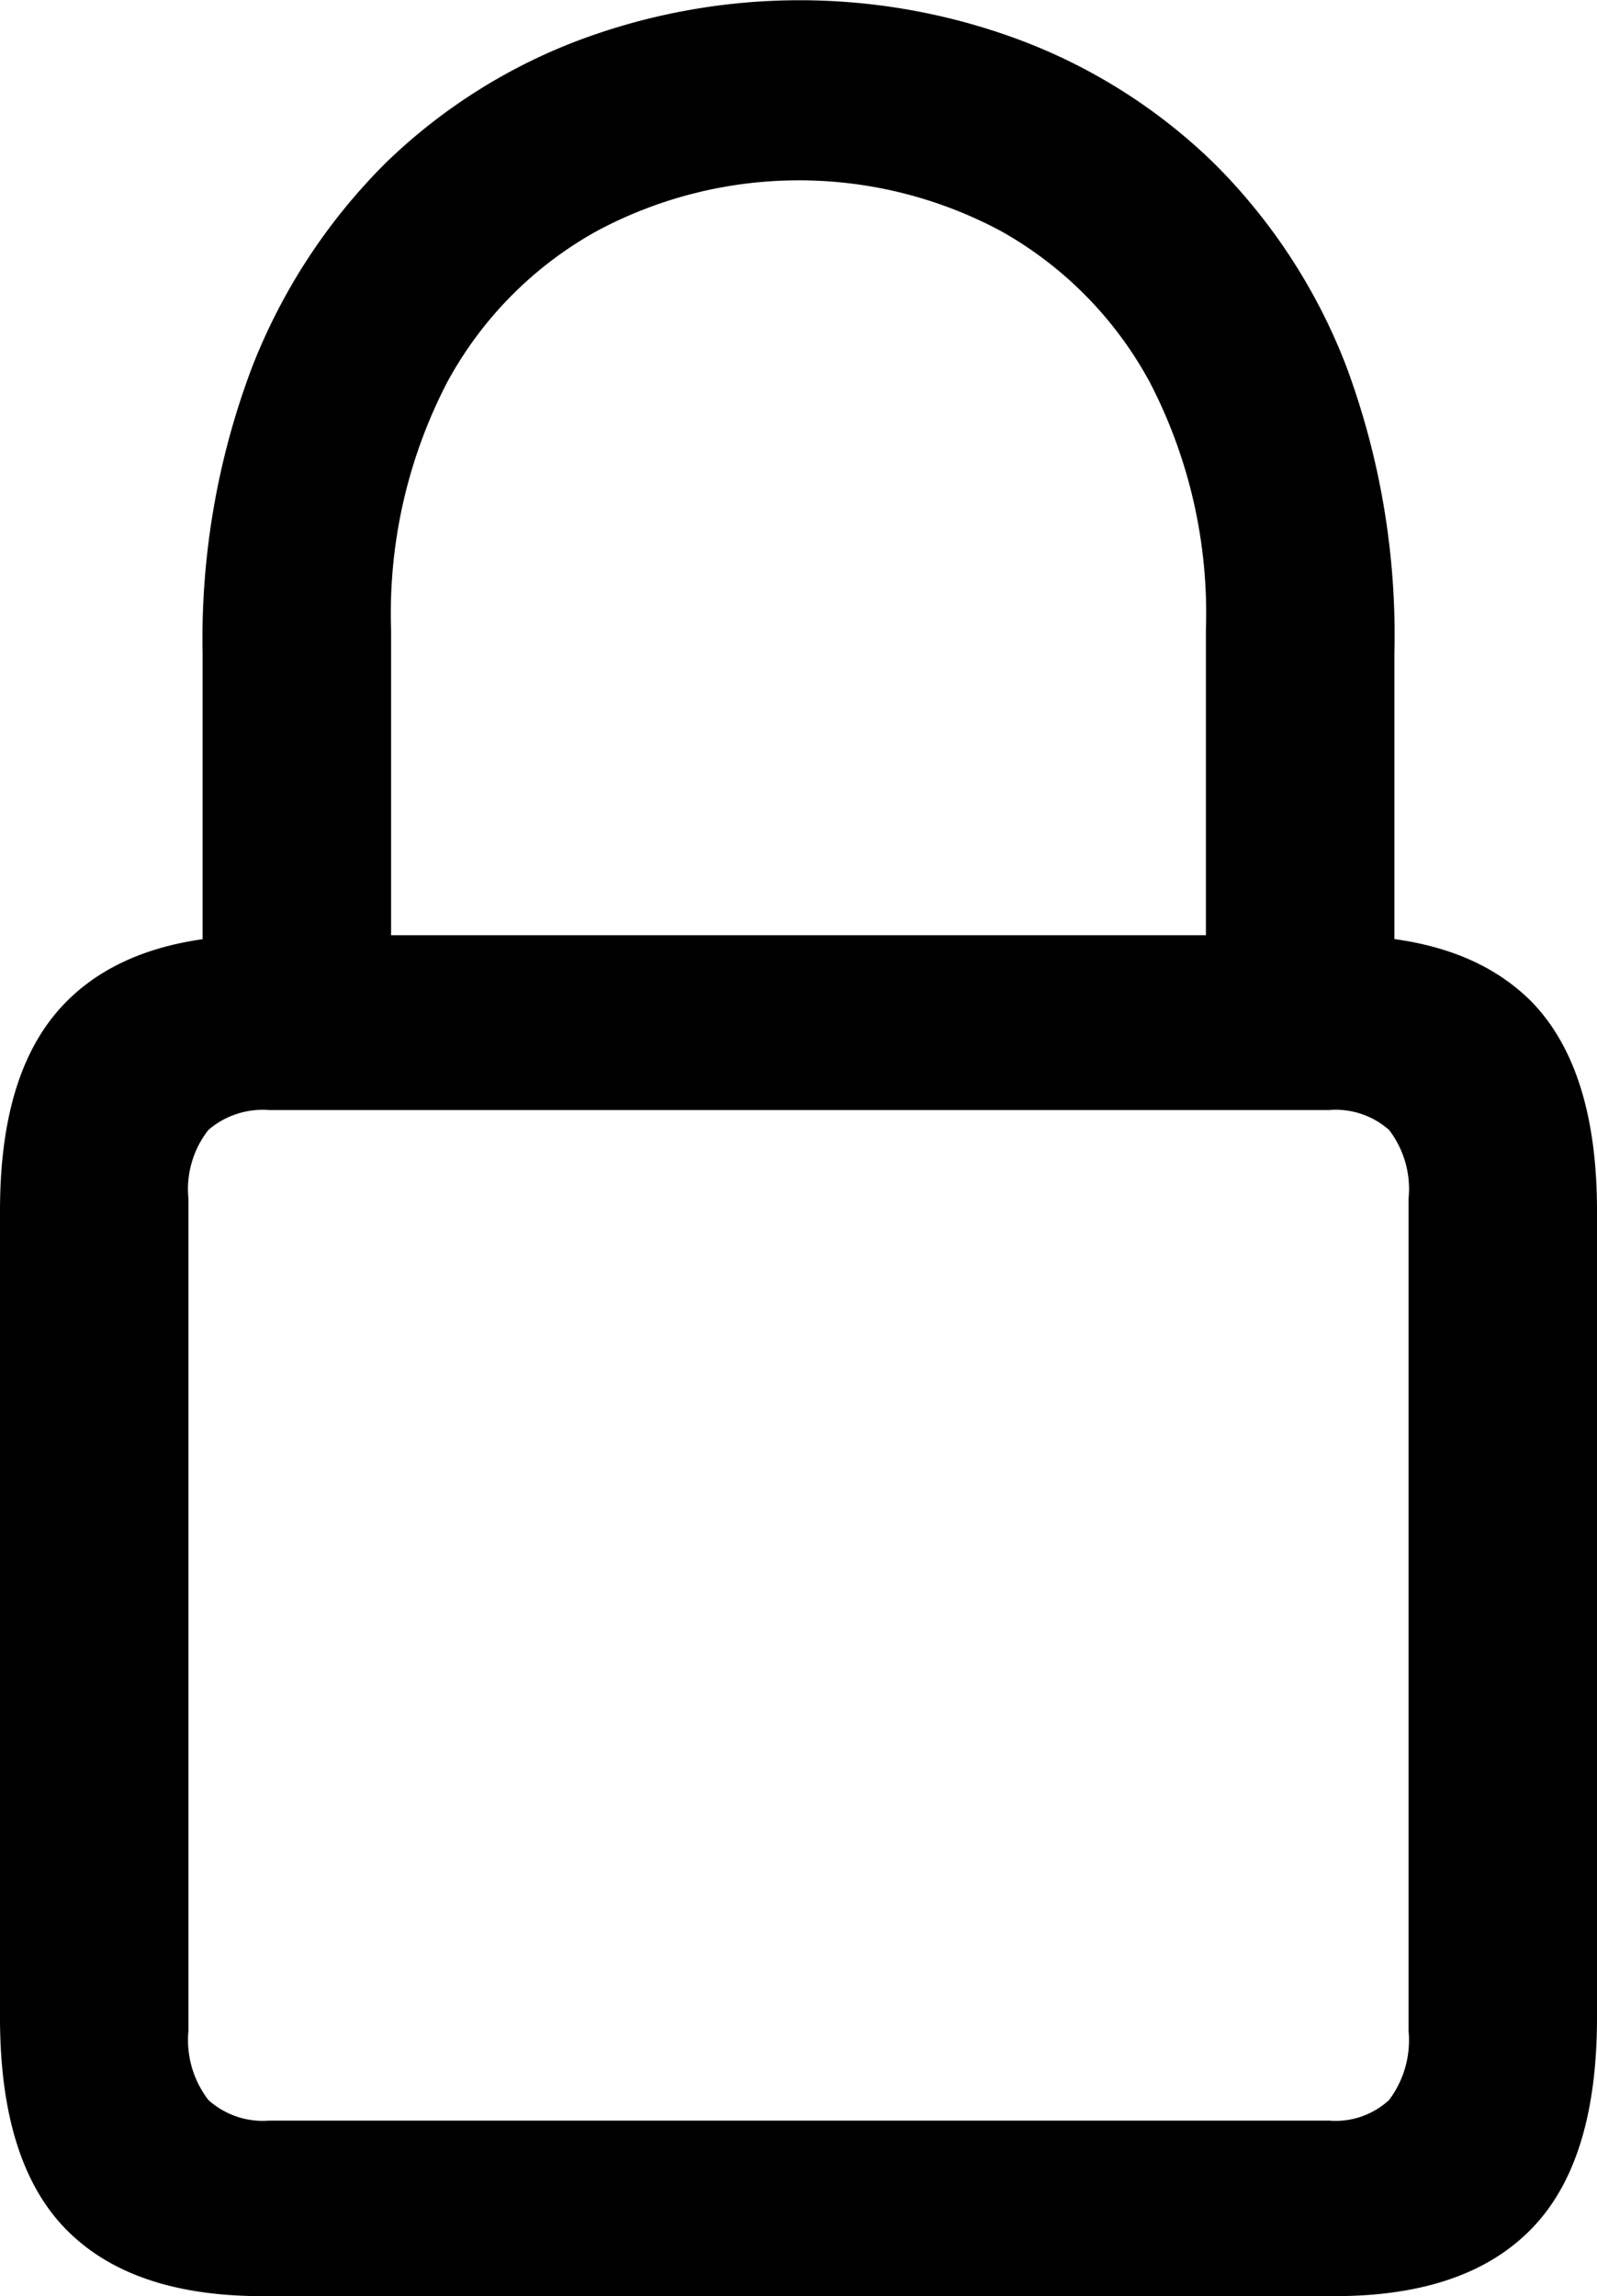
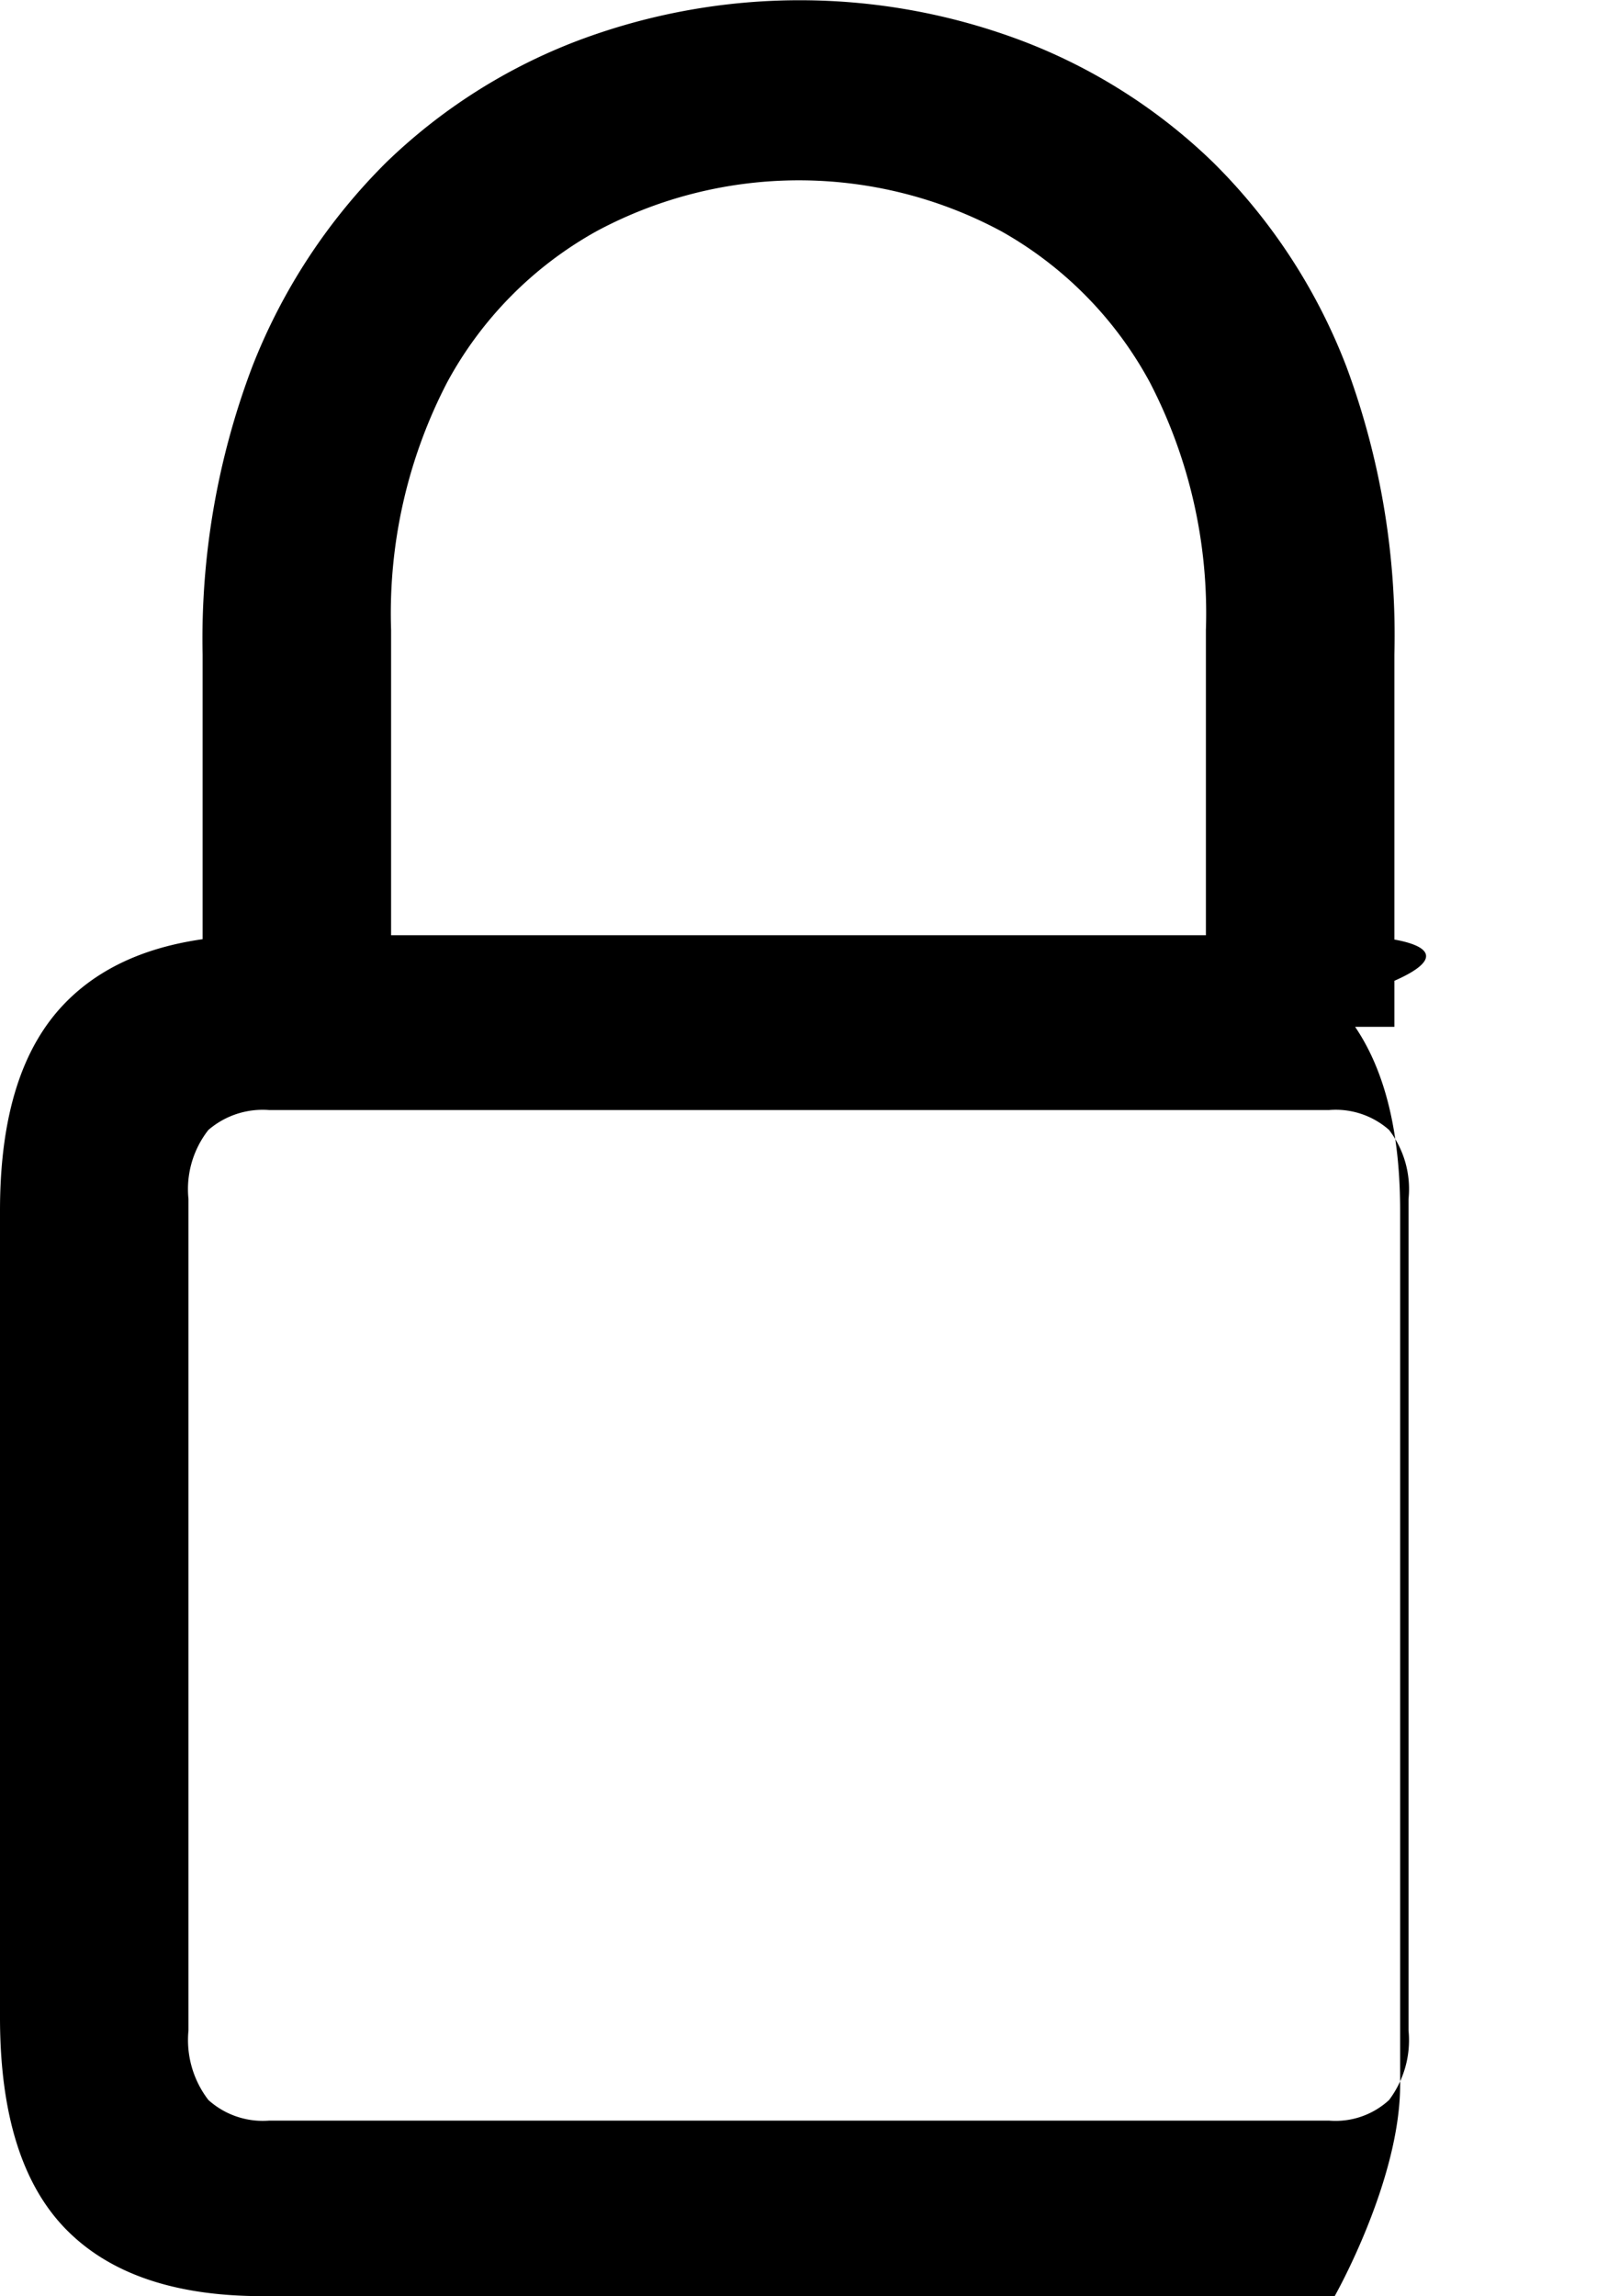
<svg xmlns="http://www.w3.org/2000/svg" viewBox="0 0 66.6 95.75">
  <g id="Capa_2" data-name="Capa 2">
    <g id="Capa_1-2" data-name="Capa 1">
      <g id="Symbols">
        <g id="Regular-M">
-           <path d="M10.94,95.75H55.66c3.65,0,6.38-.93,8.21-2.81s2.73-4.81,2.73-8.81V50.49q0-5.91-2.73-8.72C62,39.9,59.31,39,55.66,39H10.94c-3.65,0-6.38.94-8.21,2.81S0,46.55,0,50.49V84.13q0,6,2.73,8.81C4.56,94.82,7.29,95.75,10.94,95.75Zm.29-7.32a3.39,3.39,0,0,1-2.54-.86,4.1,4.1,0,0,1-.83-2.9V50a4,4,0,0,1,.83-2.88,3.47,3.47,0,0,1,2.54-.83H55.42a3.36,3.36,0,0,1,2.51.83A4.06,4.06,0,0,1,58.74,50V84.67a4.15,4.15,0,0,1-.81,2.9,3.29,3.29,0,0,1-2.51.86ZM8.45,42.82h7.86V26.27a20.9,20.9,0,0,1,2.34-10.33,15.81,15.81,0,0,1,6.23-6.3,17.84,17.84,0,0,1,16.87,0,15.87,15.87,0,0,1,6.2,6.3,20.9,20.9,0,0,1,2.34,10.33V42.82h7.86V27.29a32.2,32.2,0,0,0-2-12,24.15,24.15,0,0,0-5.56-8.52,23.38,23.38,0,0,0-8-5.08,26.25,26.25,0,0,0-18.48,0,23.45,23.45,0,0,0-8,5.08,24.62,24.62,0,0,0-5.59,8.52,32,32,0,0,0-2.07,12Z" />
+           <path d="M10.94,95.75H55.66s2.73-4.81,2.73-8.81V50.49q0-5.91-2.73-8.72C62,39.9,59.31,39,55.66,39H10.94c-3.65,0-6.38.94-8.21,2.81S0,46.55,0,50.49V84.13q0,6,2.73,8.81C4.56,94.82,7.29,95.75,10.94,95.75Zm.29-7.32a3.39,3.39,0,0,1-2.54-.86,4.1,4.1,0,0,1-.83-2.9V50a4,4,0,0,1,.83-2.88,3.47,3.47,0,0,1,2.54-.83H55.42a3.36,3.36,0,0,1,2.51.83A4.06,4.06,0,0,1,58.74,50V84.67a4.15,4.15,0,0,1-.81,2.9,3.29,3.29,0,0,1-2.51.86ZM8.45,42.82h7.86V26.27a20.9,20.9,0,0,1,2.34-10.33,15.81,15.81,0,0,1,6.23-6.3,17.84,17.84,0,0,1,16.87,0,15.87,15.87,0,0,1,6.2,6.3,20.9,20.9,0,0,1,2.34,10.33V42.82h7.86V27.29a32.2,32.2,0,0,0-2-12,24.15,24.15,0,0,0-5.56-8.52,23.38,23.38,0,0,0-8-5.08,26.25,26.25,0,0,0-18.48,0,23.45,23.45,0,0,0-8,5.08,24.62,24.62,0,0,0-5.59,8.52,32,32,0,0,0-2.07,12Z" />
        </g>
      </g>
    </g>
  </g>
</svg>